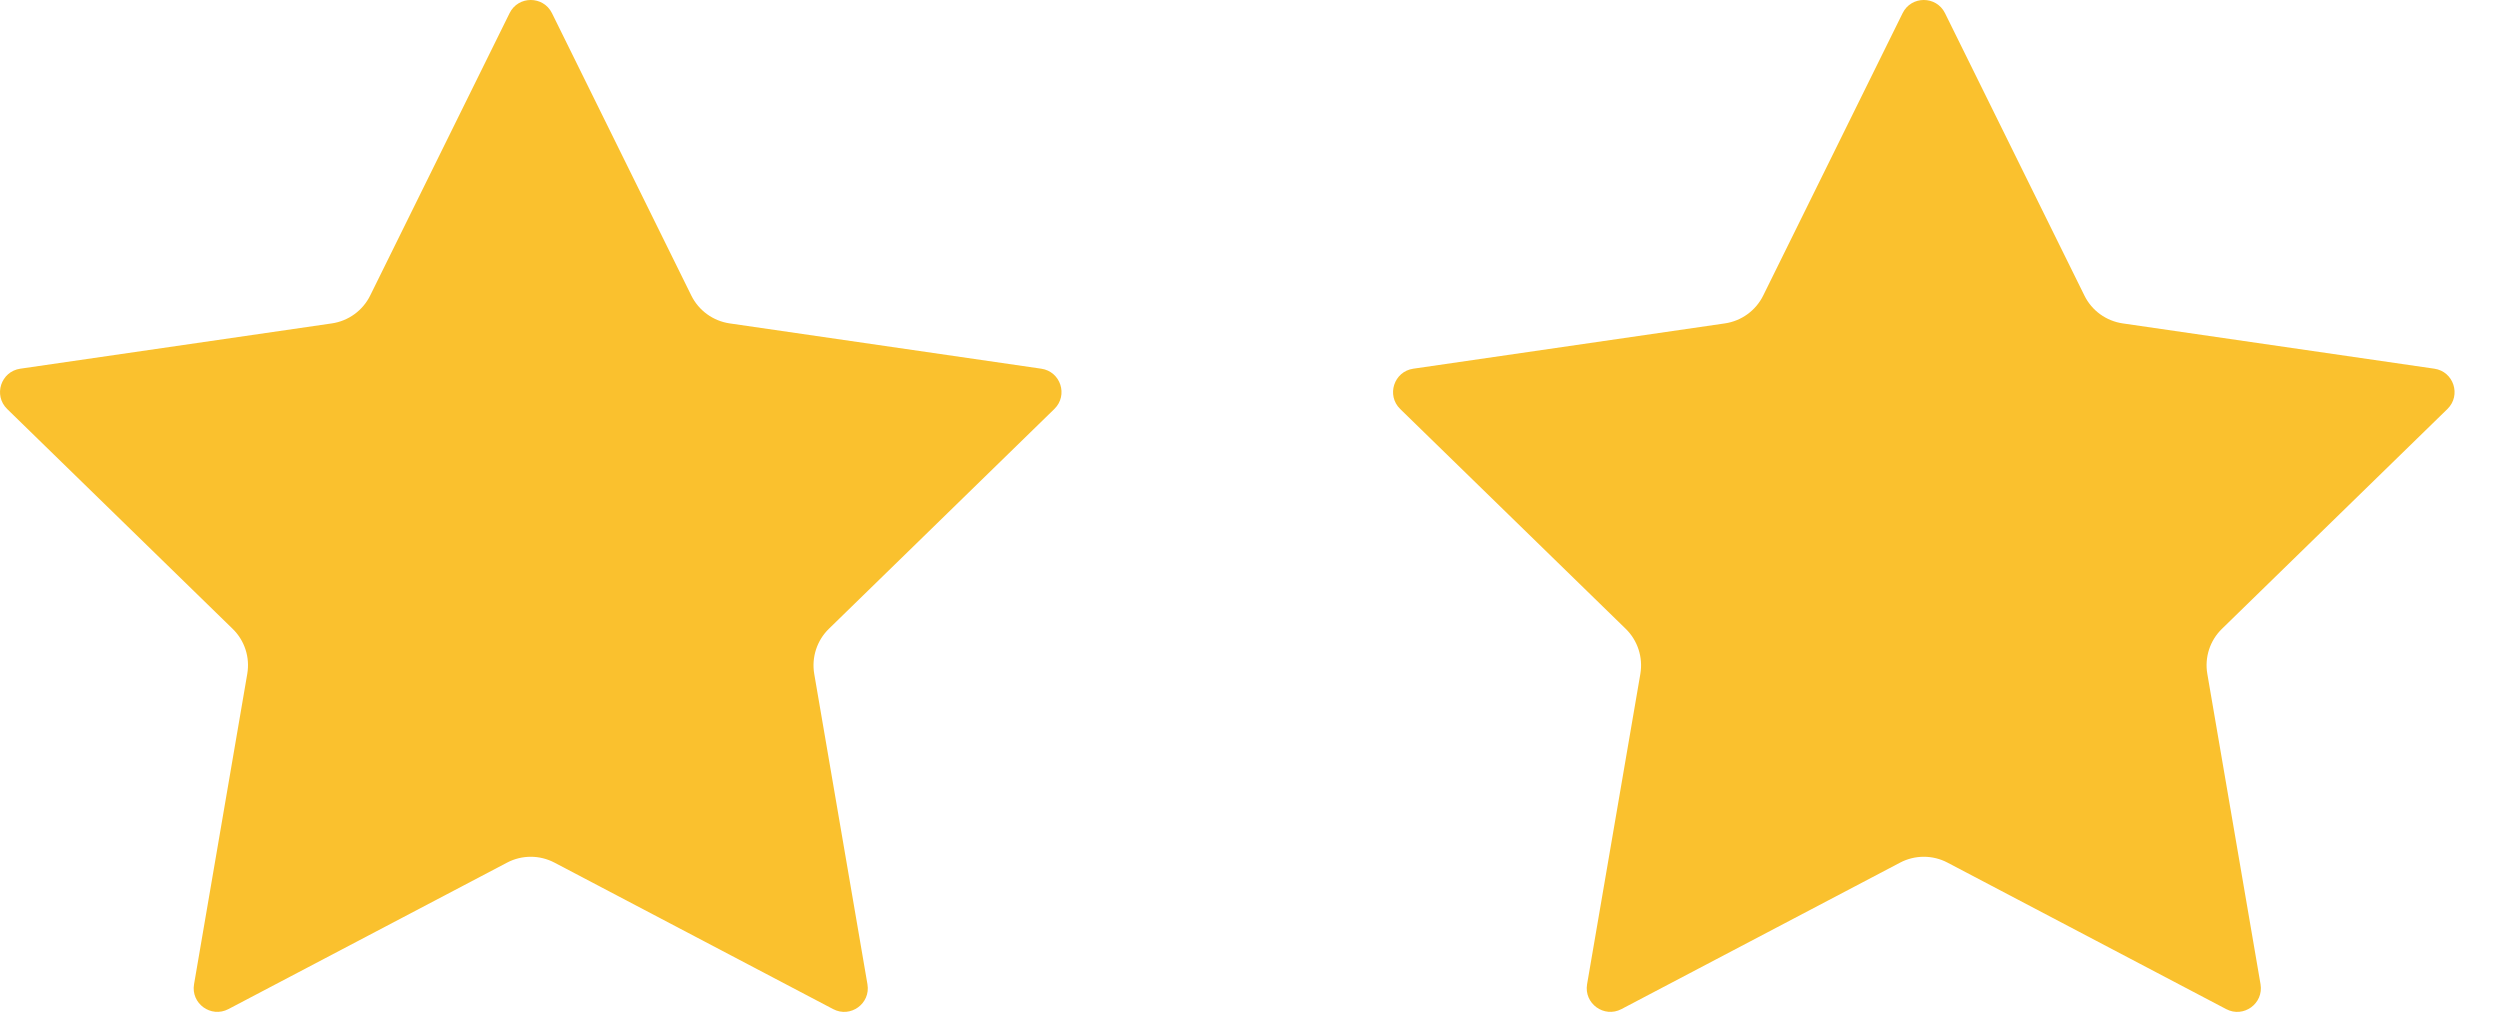
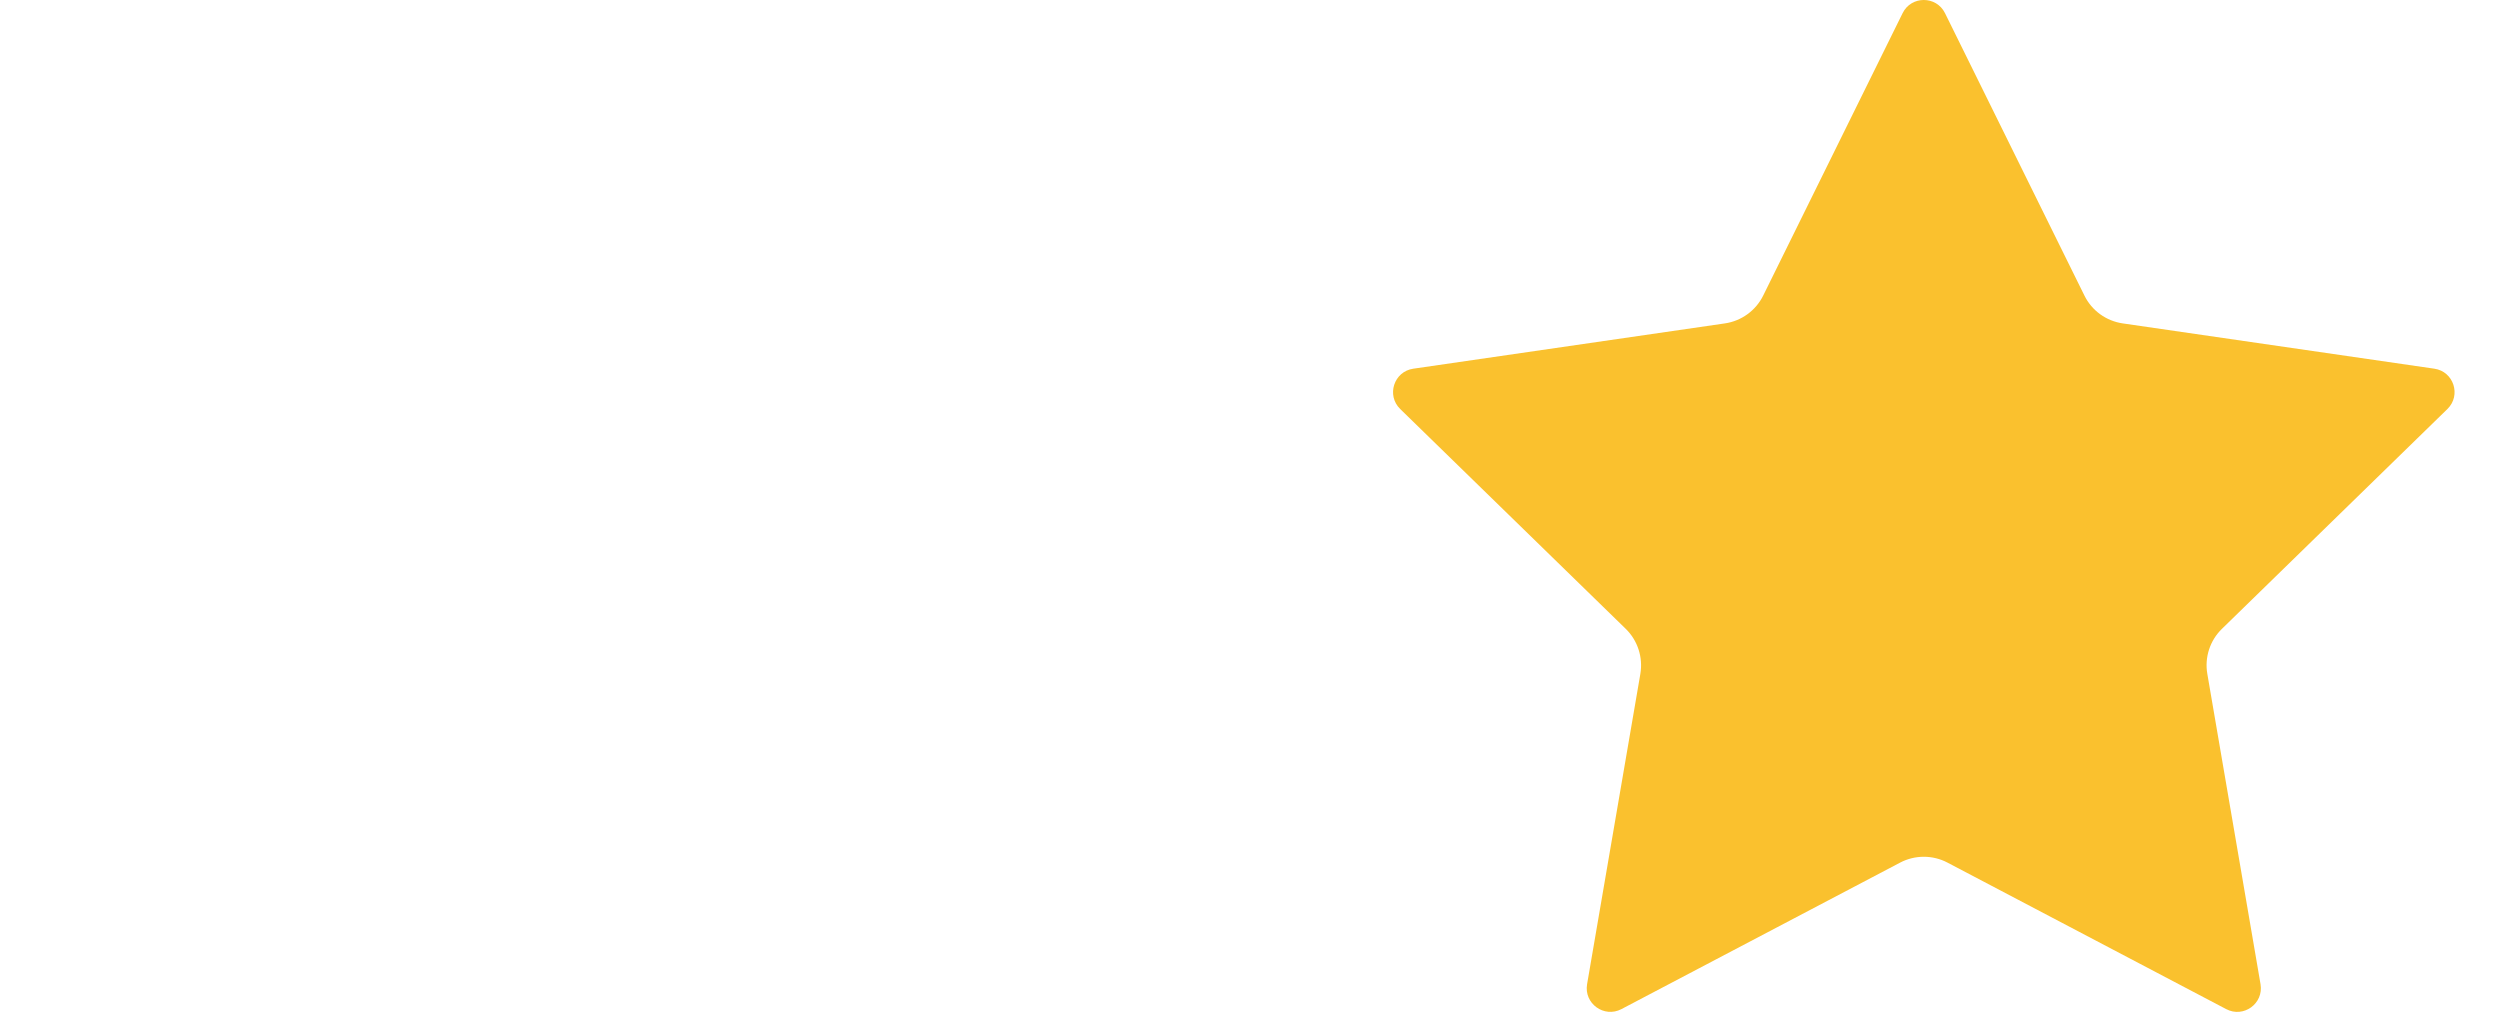
<svg xmlns="http://www.w3.org/2000/svg" width="42" height="17" viewBox="0 0 42 17" fill="none">
-   <path d="M9.273 0.221L11.614 4.965C11.739 5.218 11.98 5.392 12.258 5.433L17.493 6.194C17.819 6.241 17.949 6.641 17.713 6.871L13.925 10.564C13.724 10.76 13.632 11.043 13.679 11.321L14.573 16.535C14.629 16.859 14.289 17.107 13.997 16.953L9.315 14.492C9.065 14.361 8.768 14.361 8.519 14.492L3.837 16.953C3.545 17.106 3.204 16.859 3.26 16.535L4.154 11.321C4.202 11.043 4.11 10.76 3.908 10.564L0.12 6.871C-0.115 6.641 0.015 6.241 0.341 6.194L5.576 5.433C5.854 5.392 6.095 5.217 6.219 4.965L8.561 0.221C8.706 -0.074 9.127 -0.074 9.273 0.221Z" fill="#FAC12E" />
  <path d="M32.676 0.221L35.018 4.965C35.142 5.218 35.383 5.392 35.661 5.433L40.897 6.194C41.222 6.241 41.352 6.641 41.117 6.871L37.329 10.564C37.127 10.76 37.035 11.043 37.083 11.321L37.977 16.535C38.032 16.859 37.692 17.107 37.4 16.953L32.718 14.492C32.469 14.361 32.171 14.361 31.922 14.492L27.24 16.953C26.948 17.106 26.608 16.859 26.663 16.535L27.558 11.321C27.605 11.043 27.513 10.76 27.312 10.564L23.523 6.871C23.288 6.641 23.418 6.241 23.744 6.194L28.979 5.433C29.257 5.392 29.498 5.217 29.622 4.965L31.964 0.221C32.109 -0.074 32.53 -0.074 32.676 0.221H32.676Z" fill="#FAC12E" />
</svg>